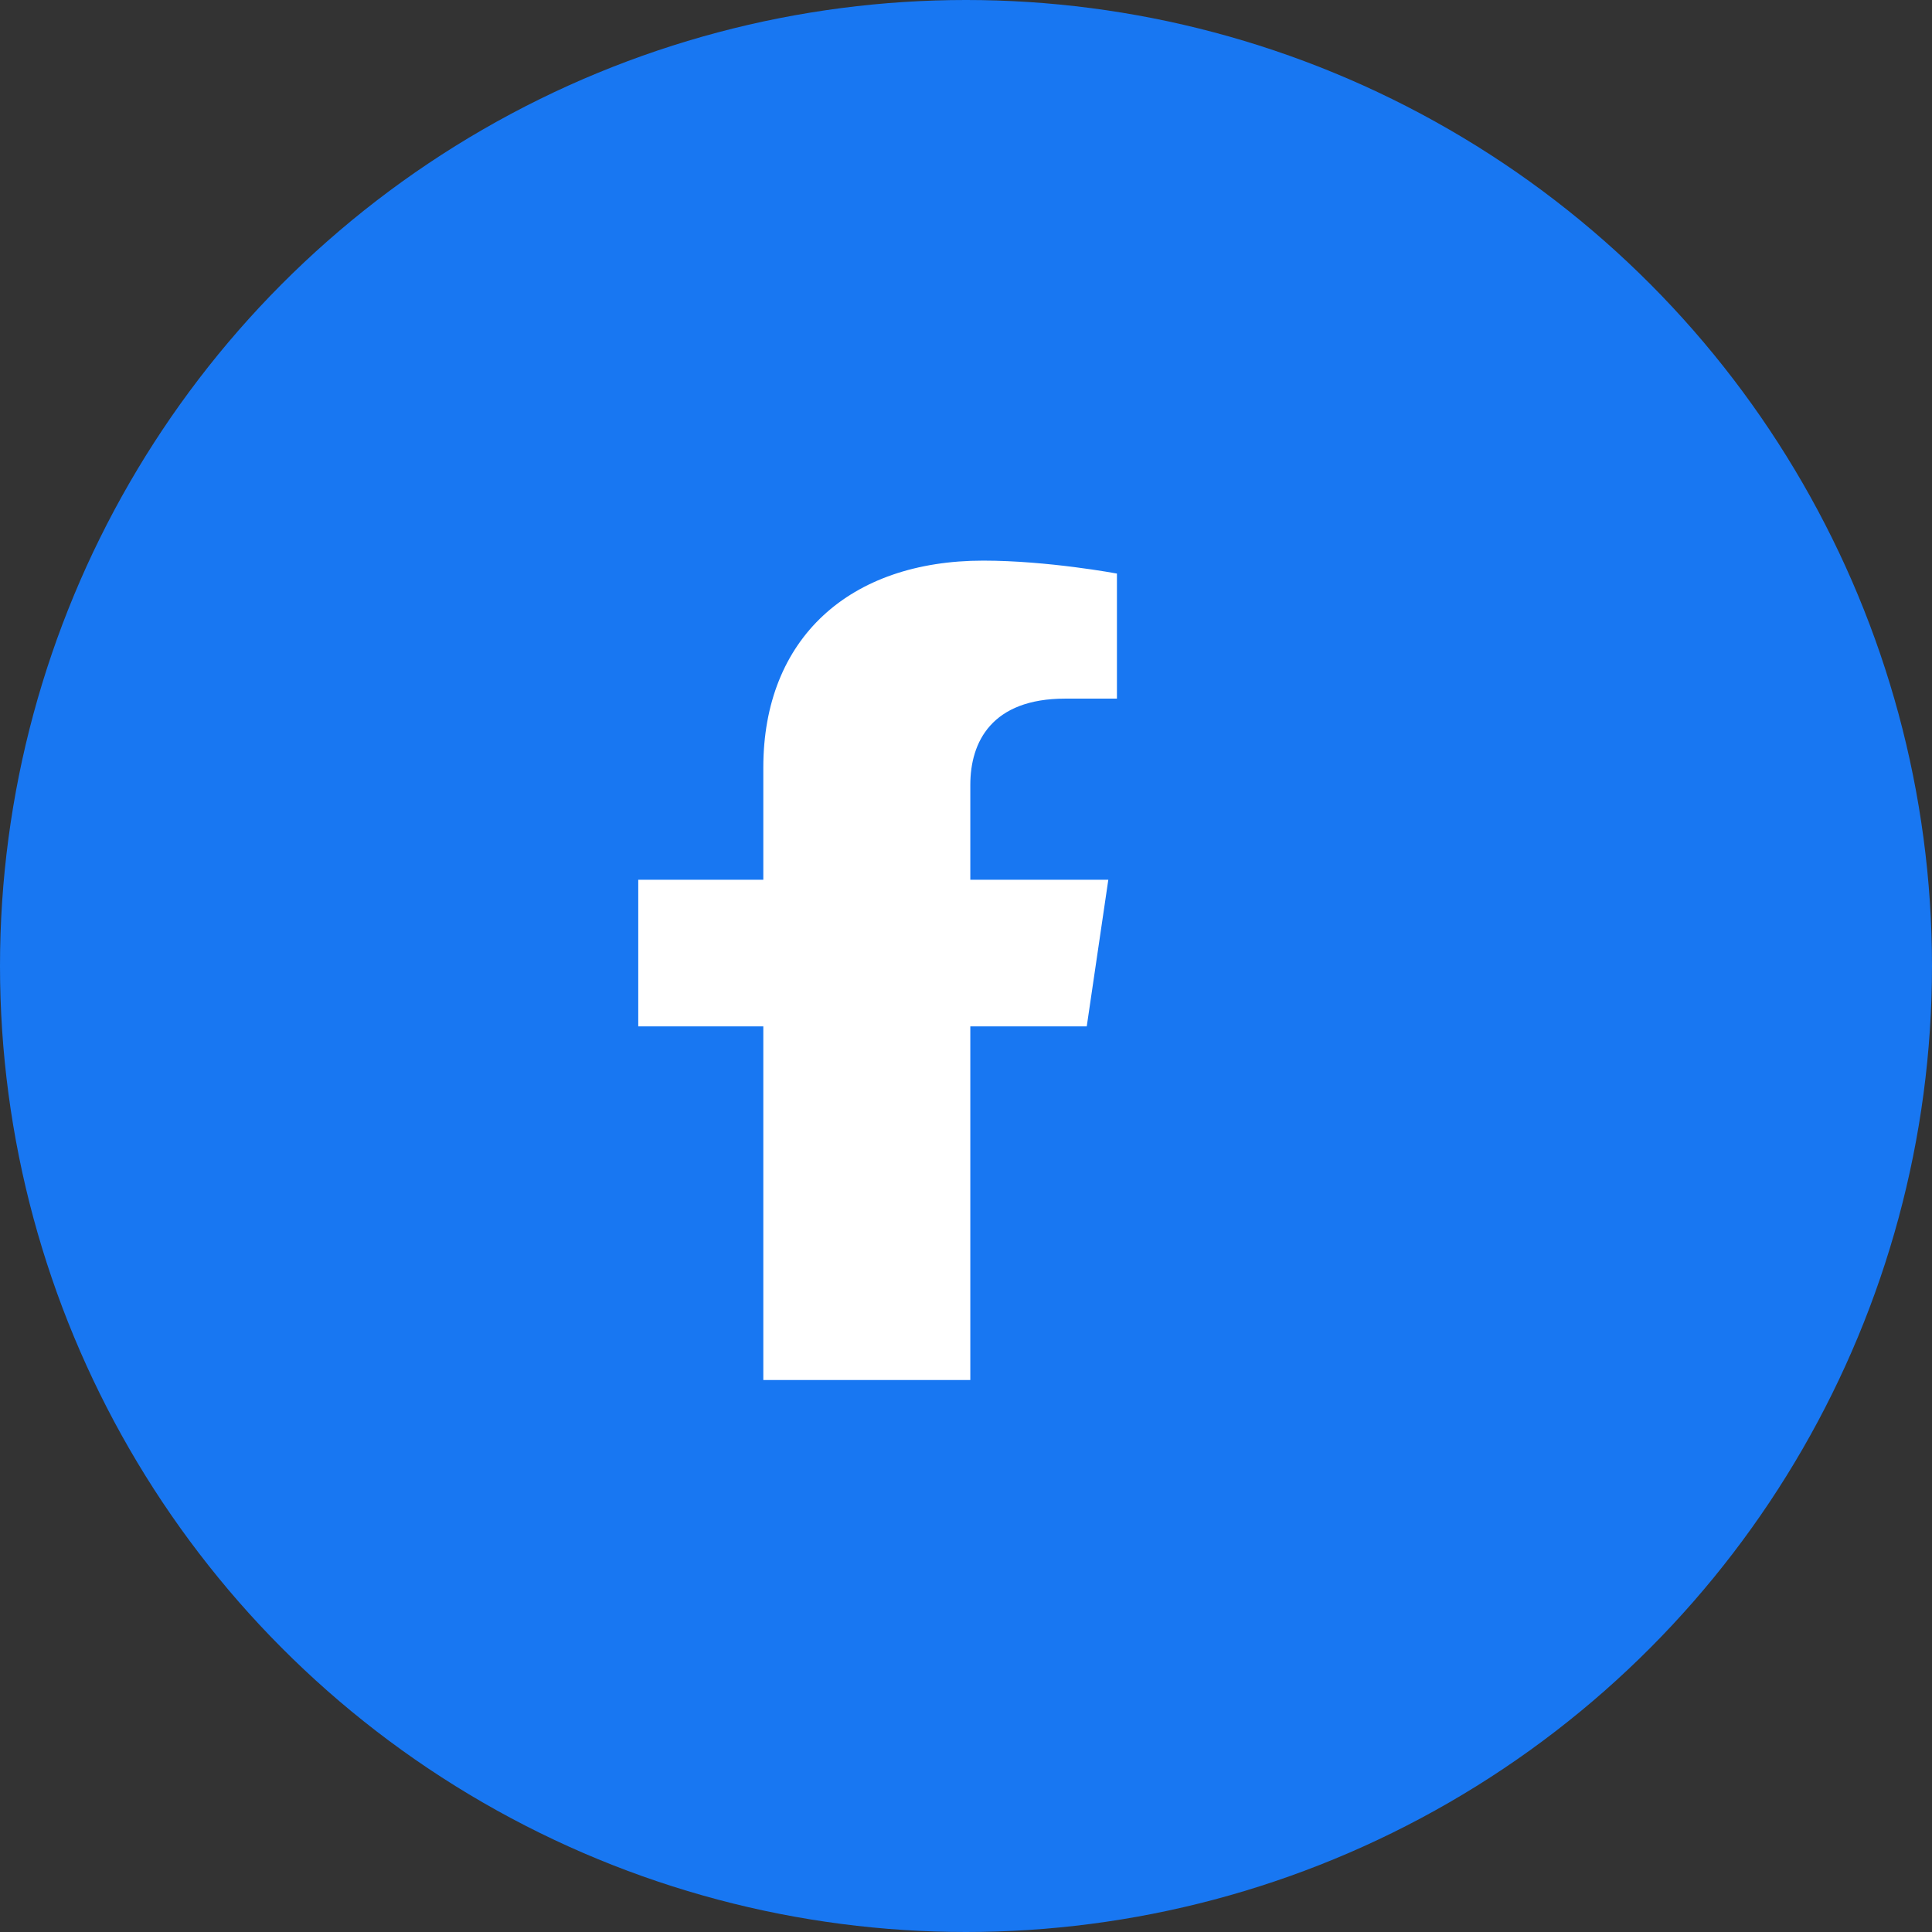
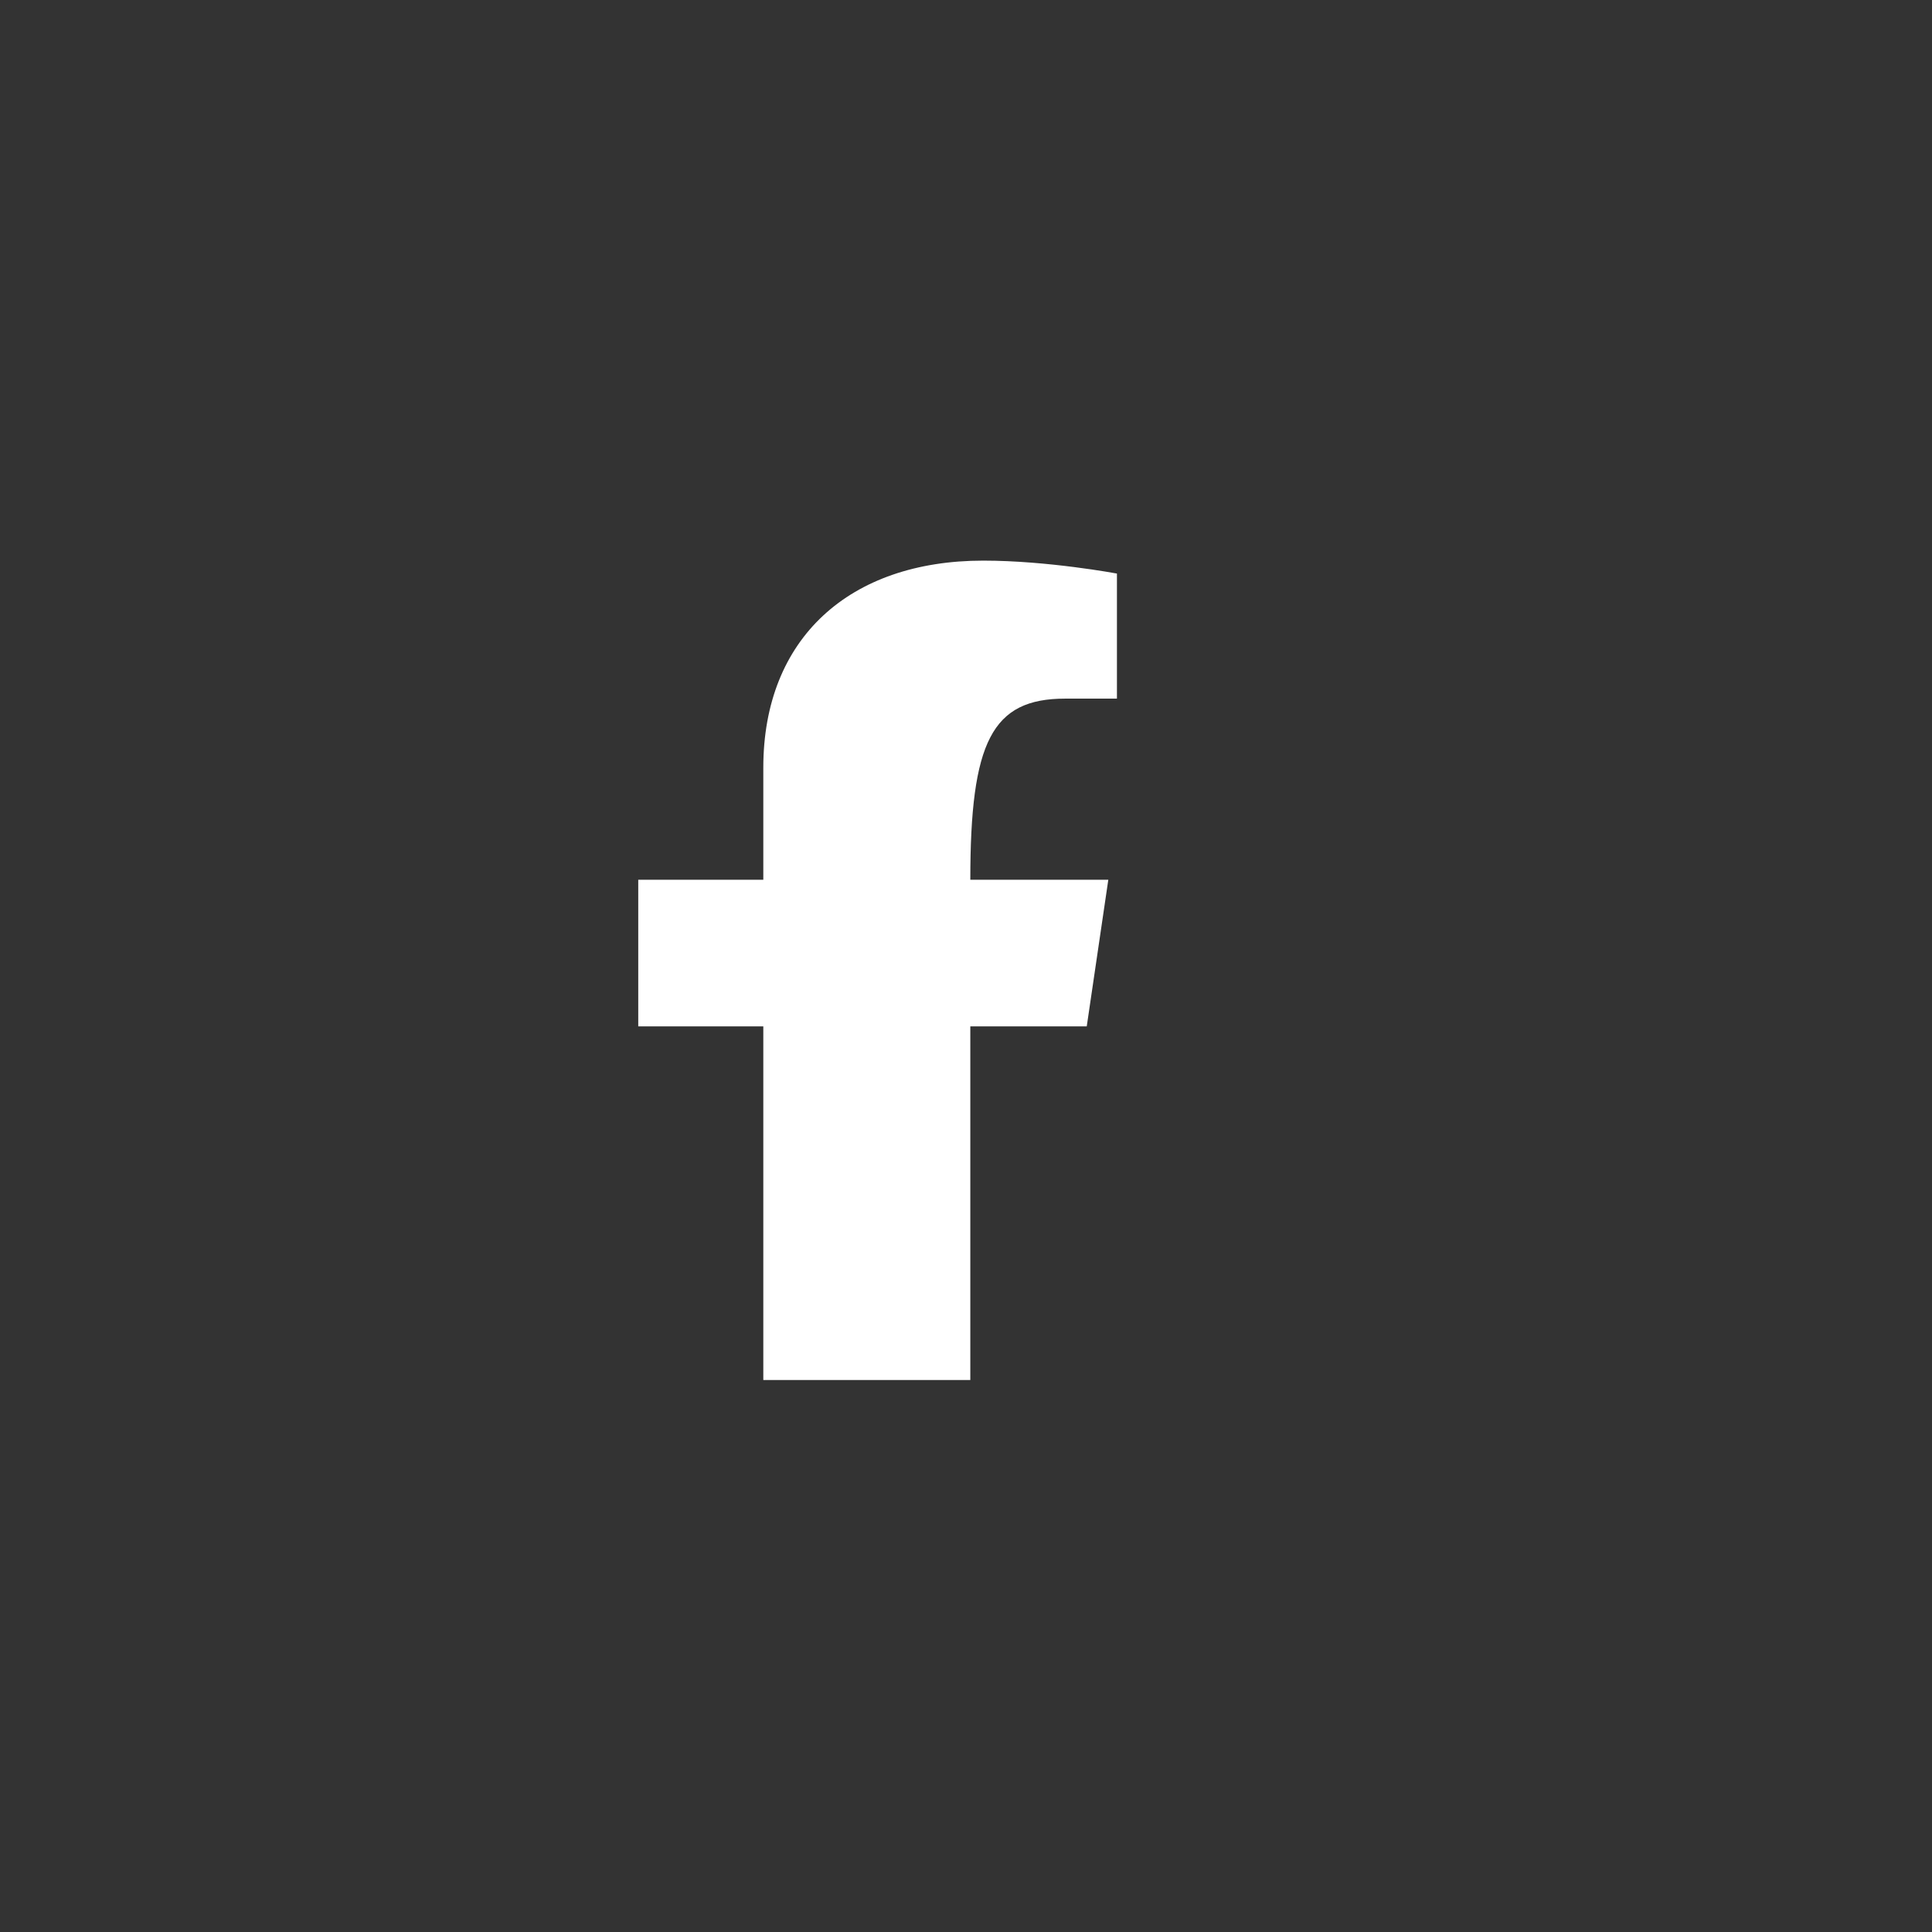
<svg xmlns="http://www.w3.org/2000/svg" width="56" height="56" viewBox="0 0 56 56" fill="none">
  <rect x="0" y="0" width="56" height="56" fill="#333333" stroke="none" />
-   <circle cx="28" cy="28" r="28" fill="#1877F2" />
-   <path d="M31.5 29.75L32.125 25.5H28.125V22.75C28.125 21.5 28.75 20.25 30.875 20.25H32.375V16.625C32.375 16.625 30.375 16.25 28.5 16.25C24.625 16.25 22.125 18.5 22.125 22.25V25.5H18.5V29.75H22.125V40H28.125V29.75H31.5Z" fill="white" />
+   <path d="M31.5 29.75L32.125 25.5H28.125C28.125 21.5 28.75 20.25 30.875 20.25H32.375V16.625C32.375 16.625 30.375 16.25 28.5 16.25C24.625 16.25 22.125 18.5 22.125 22.25V25.5H18.5V29.75H22.125V40H28.125V29.75H31.5Z" fill="white" />
</svg>